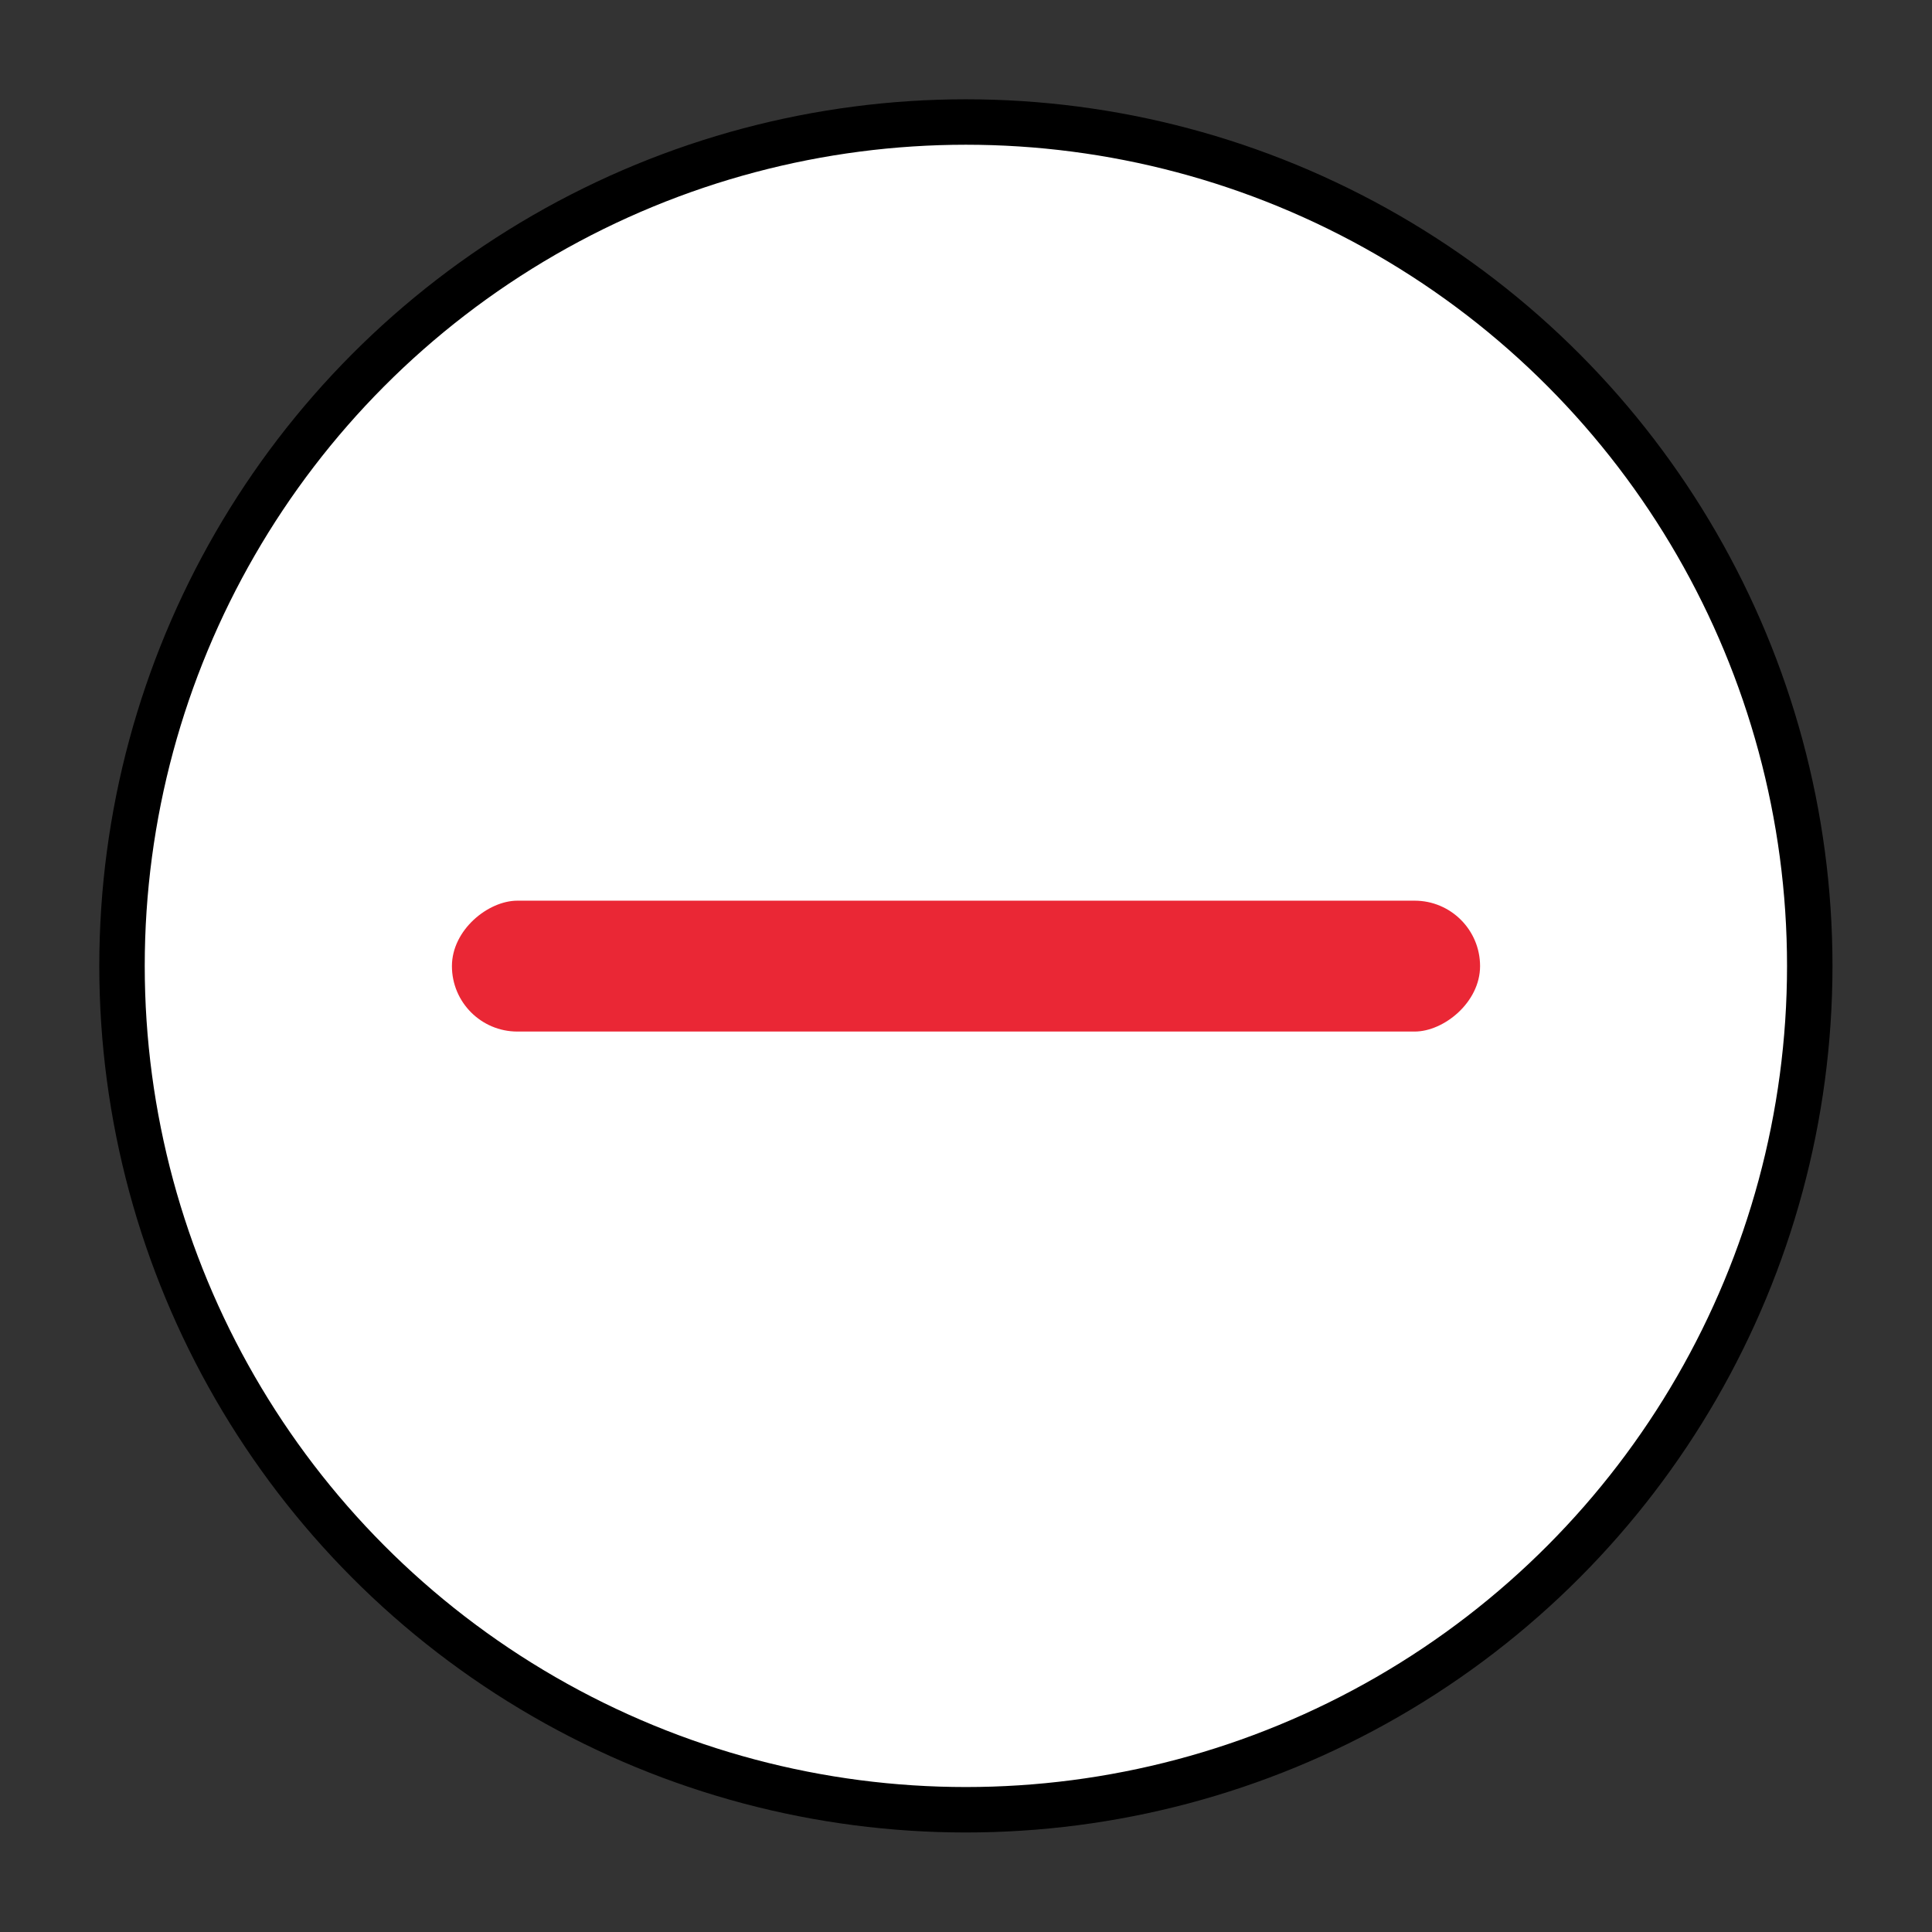
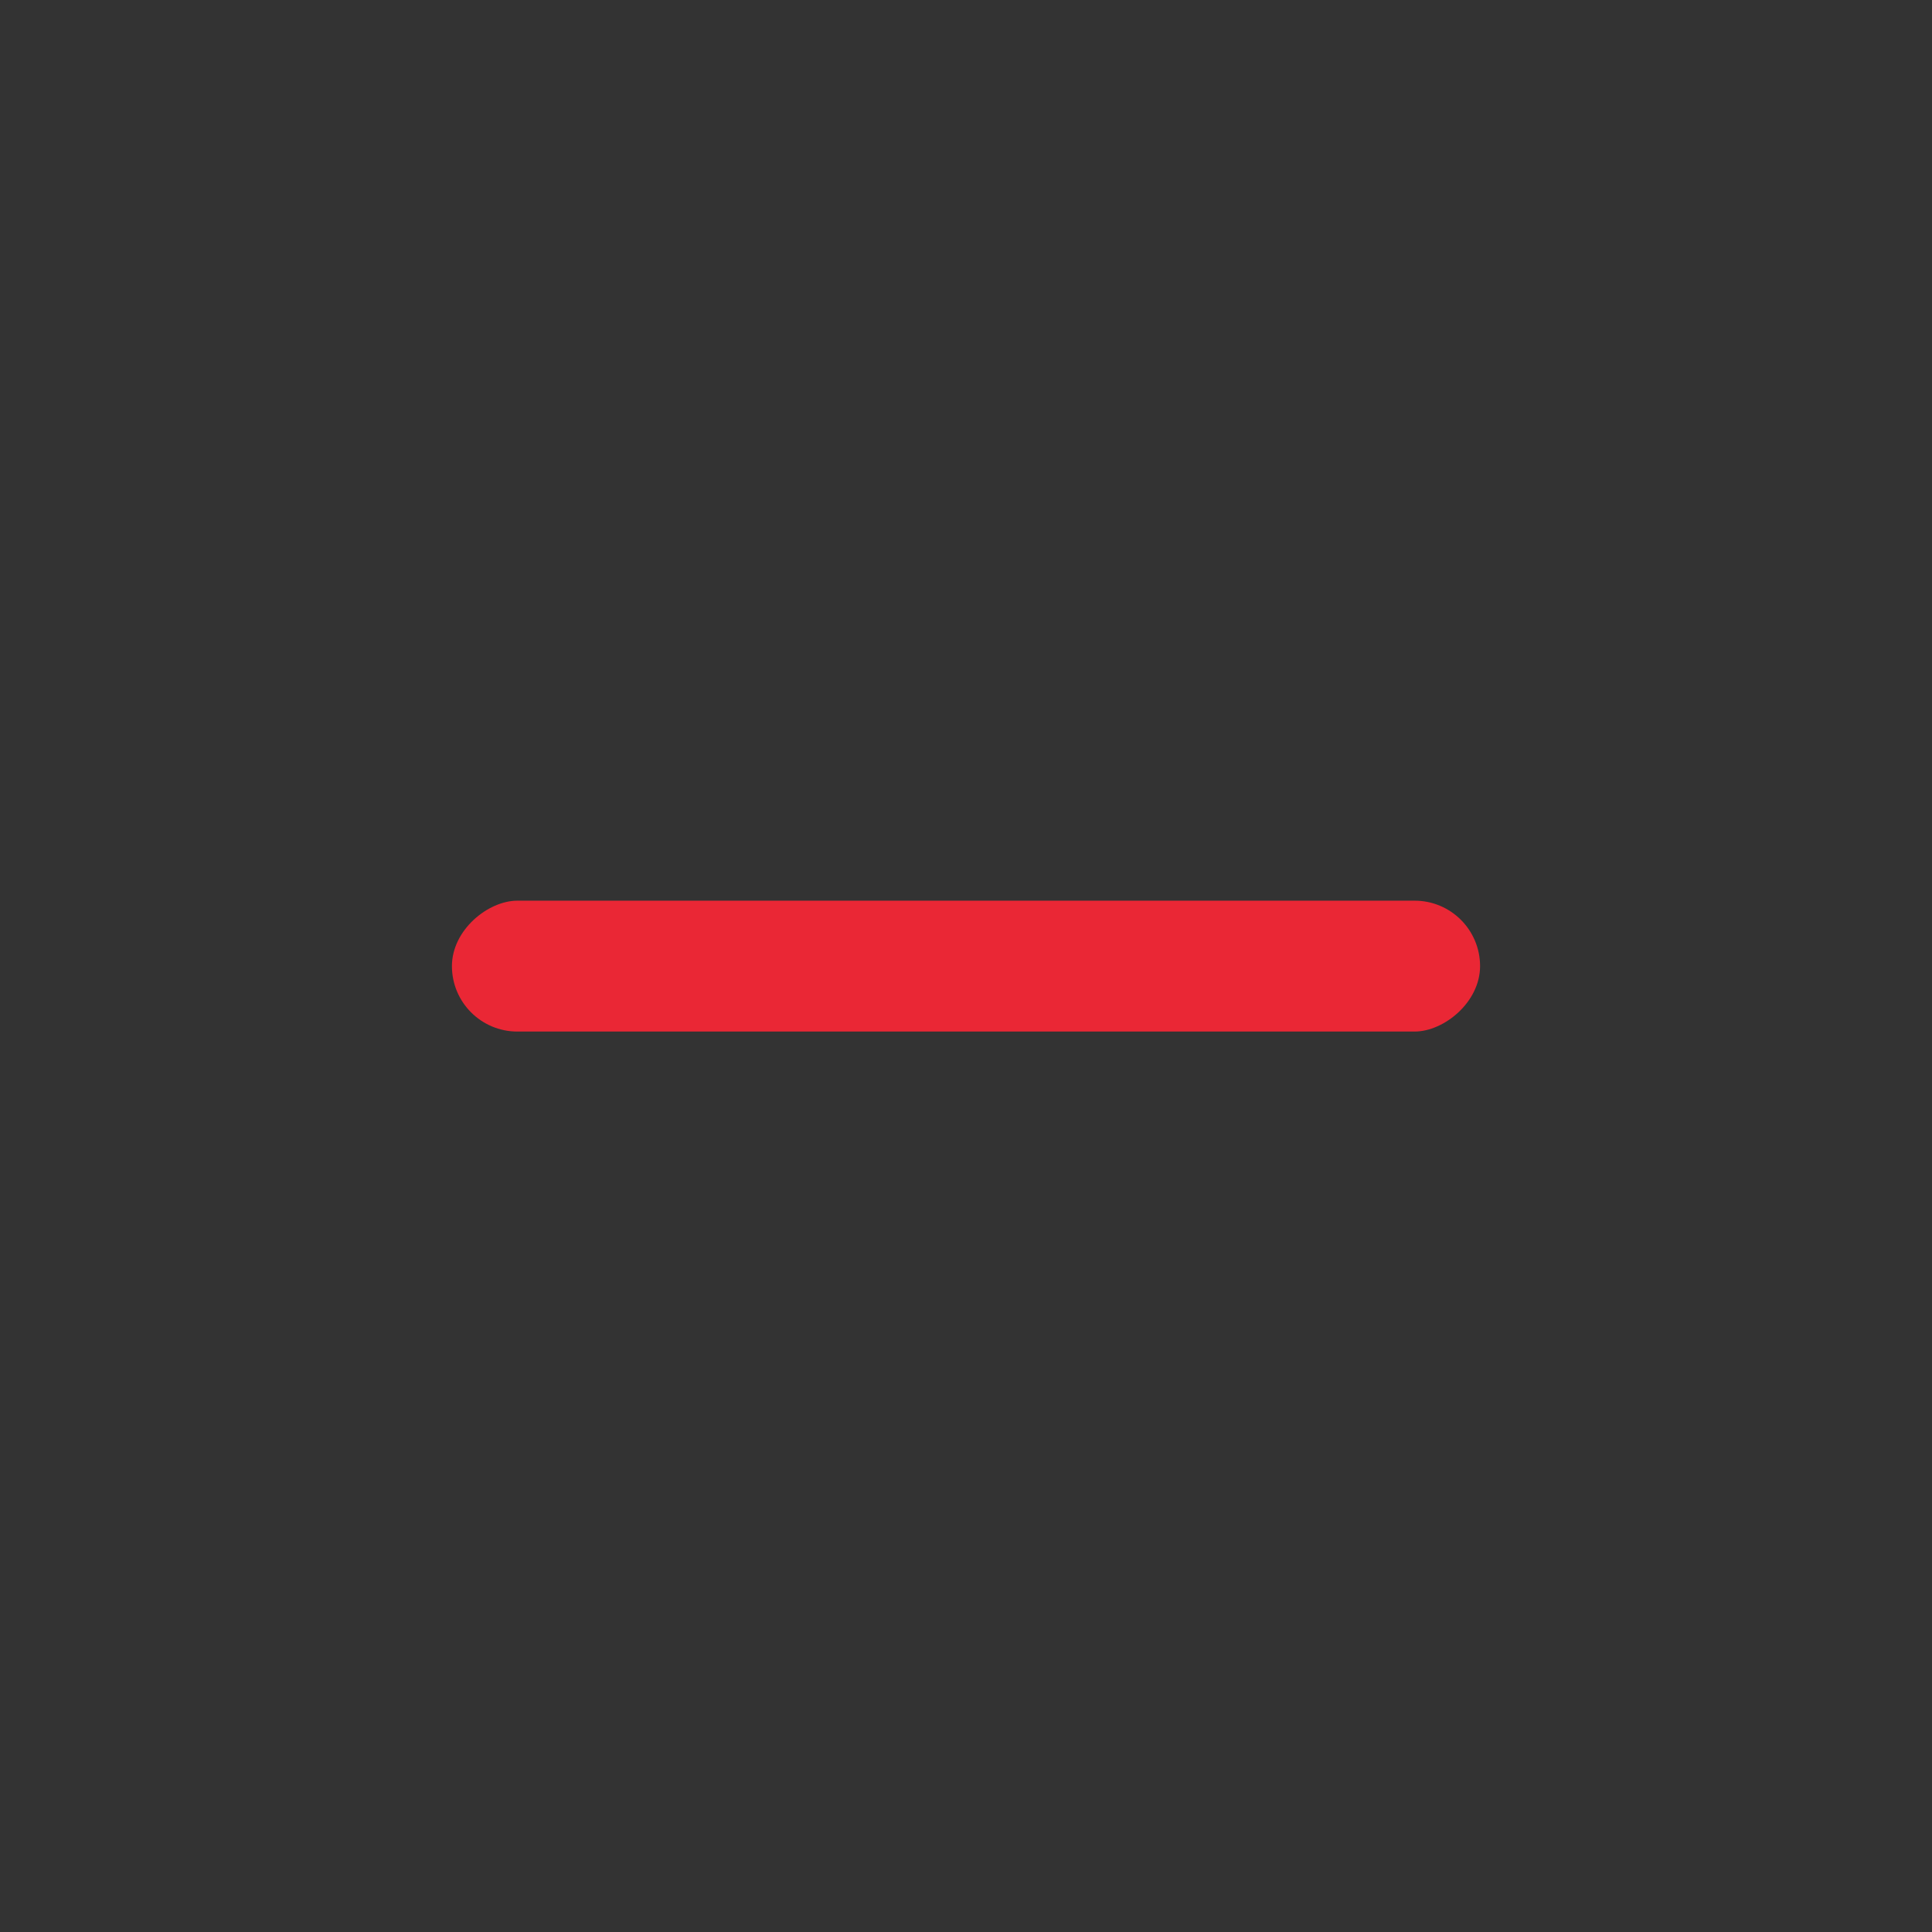
<svg xmlns="http://www.w3.org/2000/svg" id="Layer_1" data-name="Layer 1" viewBox="0 0 85.03 85.03">
  <rect x="0" y="0" width="85.03" height="85.03" fill="#333333" stroke="none" />
  <defs>
    <style>.cls-1{fill:#fff;stroke:#000;stroke-miterlimit:10;stroke-width:2px;}.cls-2{fill:#ea2735;}</style>
  </defs>
-   <circle class="cls-1" cx="42.51" cy="42.51" r="37.14" />
  <rect class="cls-2" x="39.63" y="19.89" width="5.76" height="45.25" rx="2.88" transform="translate(0 85.03) rotate(-90)" />
</svg>